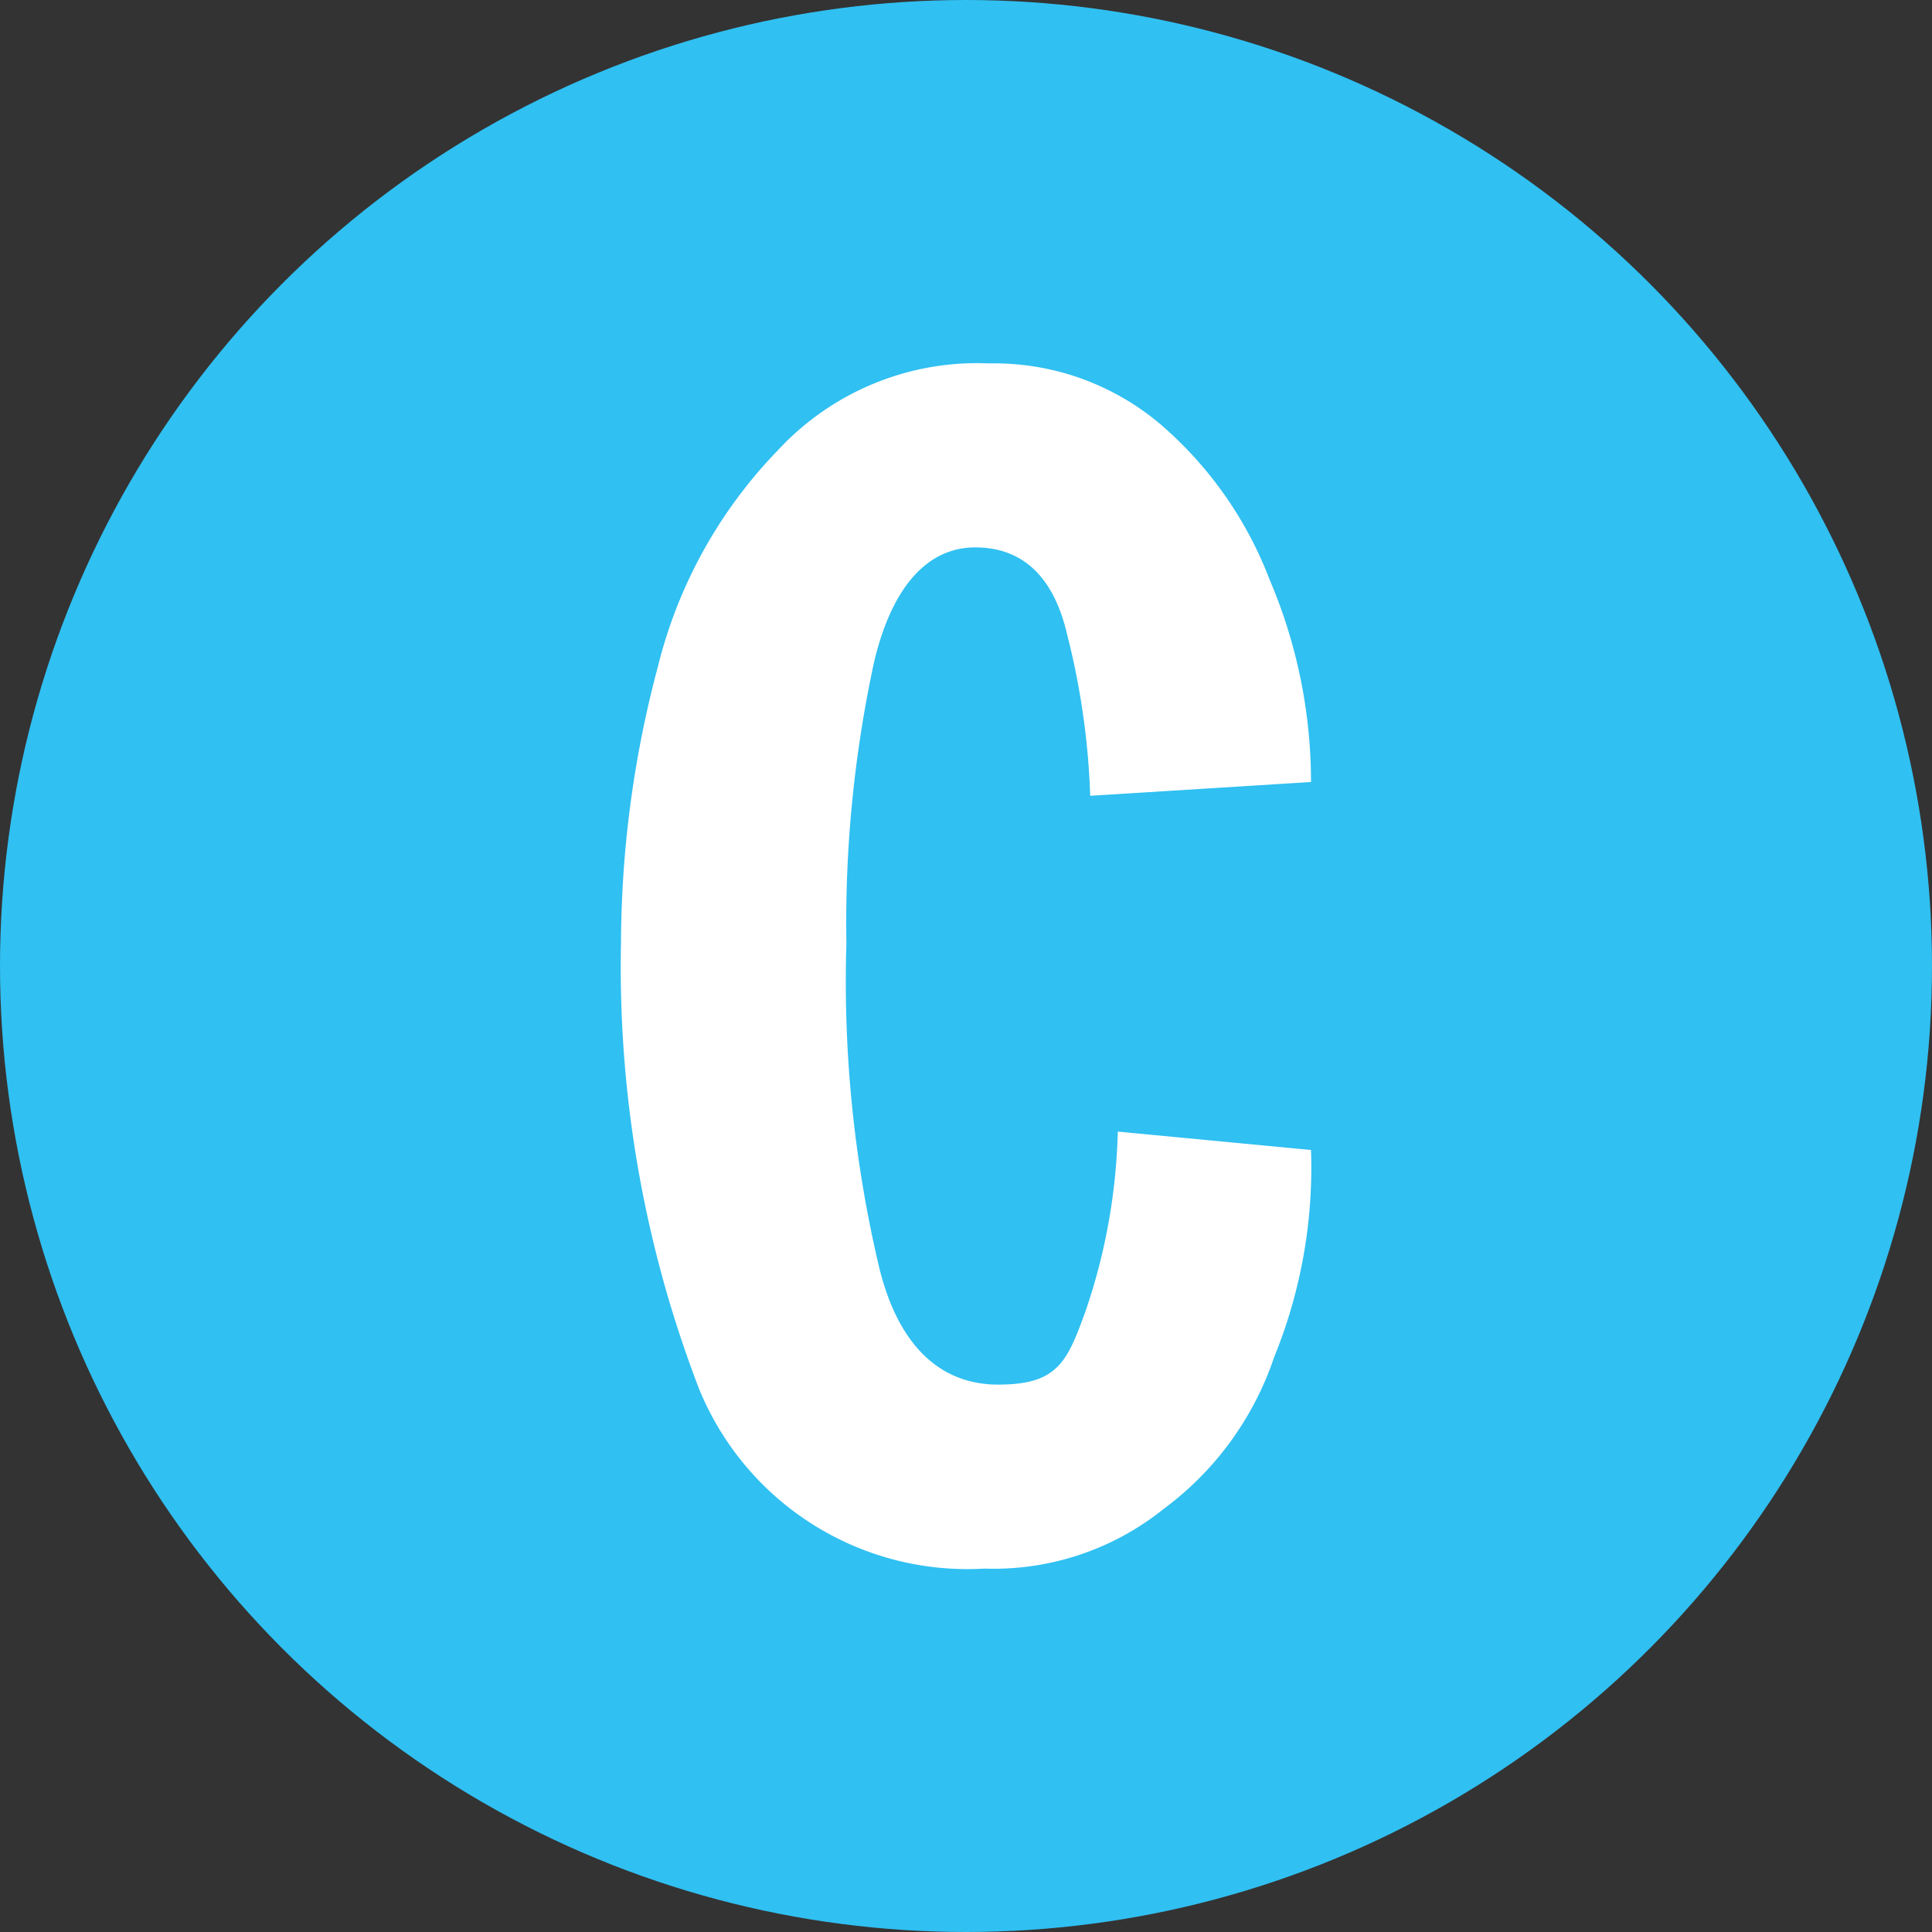
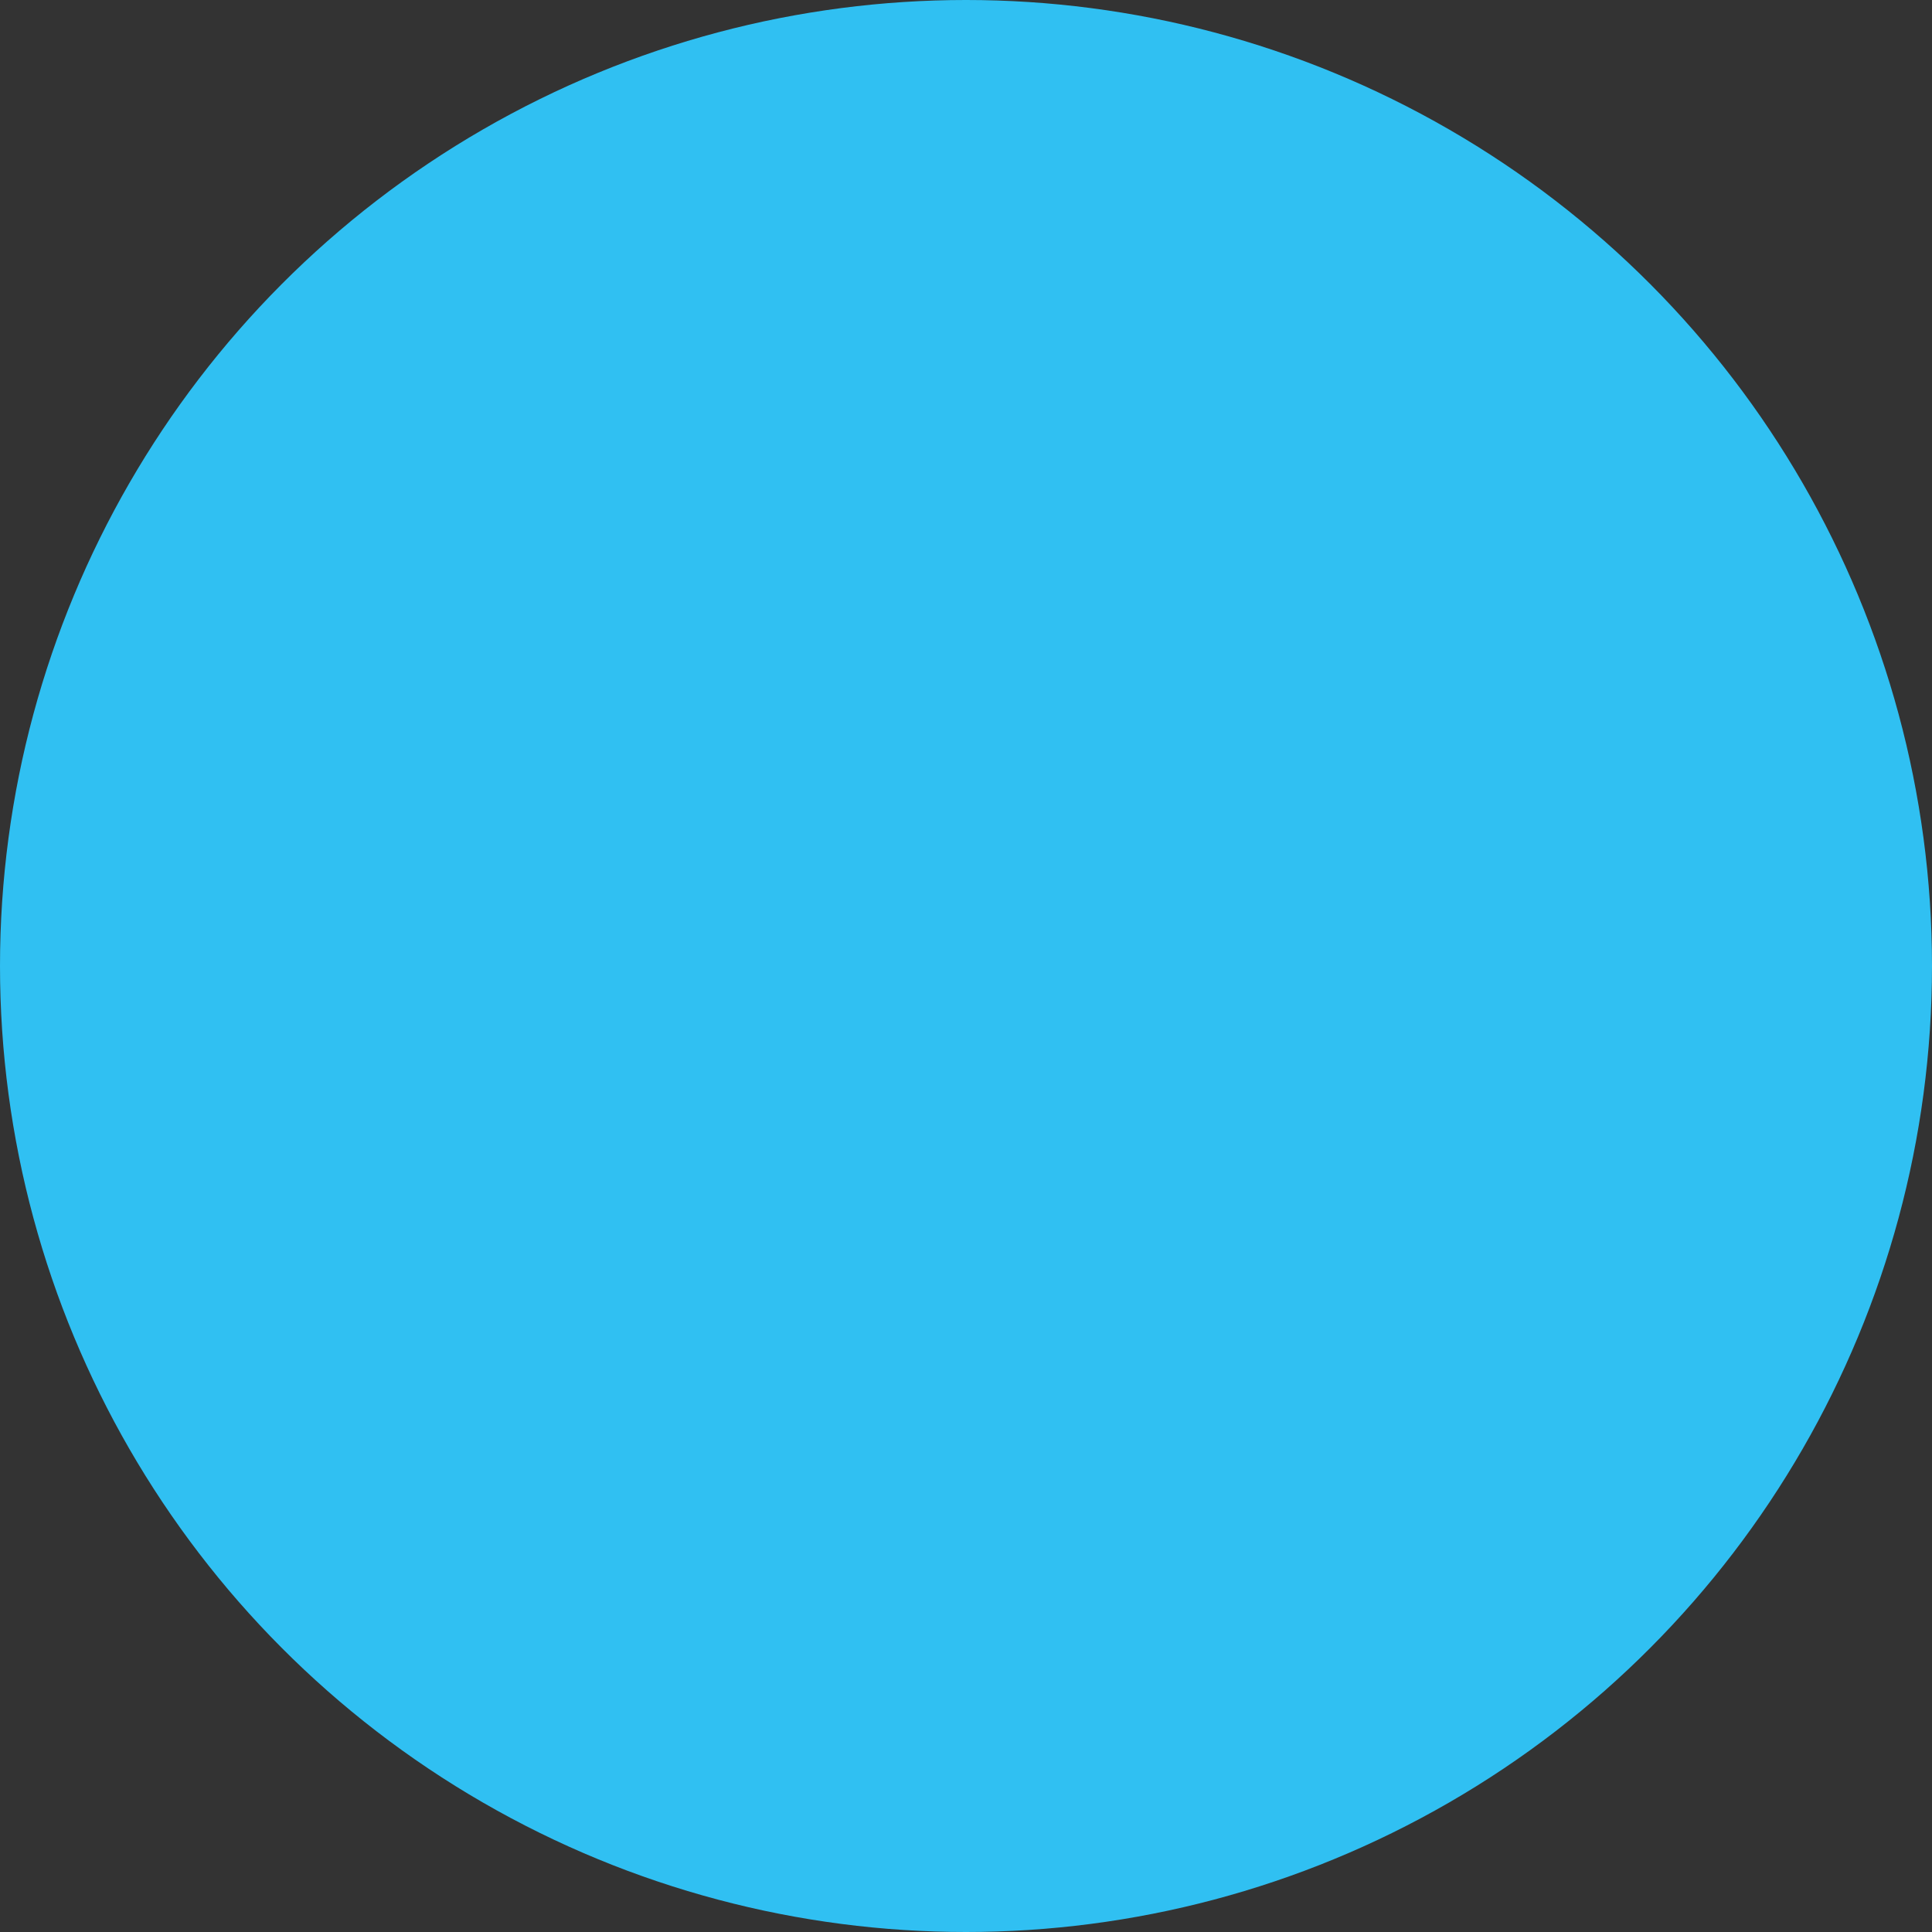
<svg xmlns="http://www.w3.org/2000/svg" width="42" height="42" viewBox="0 0 42 42">
  <rect x="0" y="0" width="42" height="42" fill="#333333" stroke="none" />
  <g>
    <circle cx="21" cy="21" r="21" fill="#30c0f2" />
-     <path d="M15.2,30.2a25.5,25.5,0,0,1-1.7-9.7,23.5,23.5,0,0,1,.8-6,10.3,10.3,0,0,1,2.6-4.7,5.9,5.9,0,0,1,4.6-1.9,5.6,5.6,0,0,1,3.7,1.3,8.4,8.4,0,0,1,2.4,3.4,11.2,11.2,0,0,1,.9,4.4l-4.8.3a16.3,16.3,0,0,0-.5-3.5c-.3-1.3-1-1.9-2-1.9s-1.8.8-2.2,2.5a26.8,26.8,0,0,0-.6,6.1,27,27,0,0,0,.7,7c.4,1.7,1.3,2.6,2.6,2.6s1.5-.5,1.9-1.6a13,13,0,0,0,.7-3.9l4.2.4a10.9,10.9,0,0,1-.8,4.5,6.8,6.8,0,0,1-2.4,3.3,5.9,5.9,0,0,1-3.9,1.3A6.3,6.3,0,0,1,15.2,30.2Z" fill="#fff" />
  </g>
</svg>